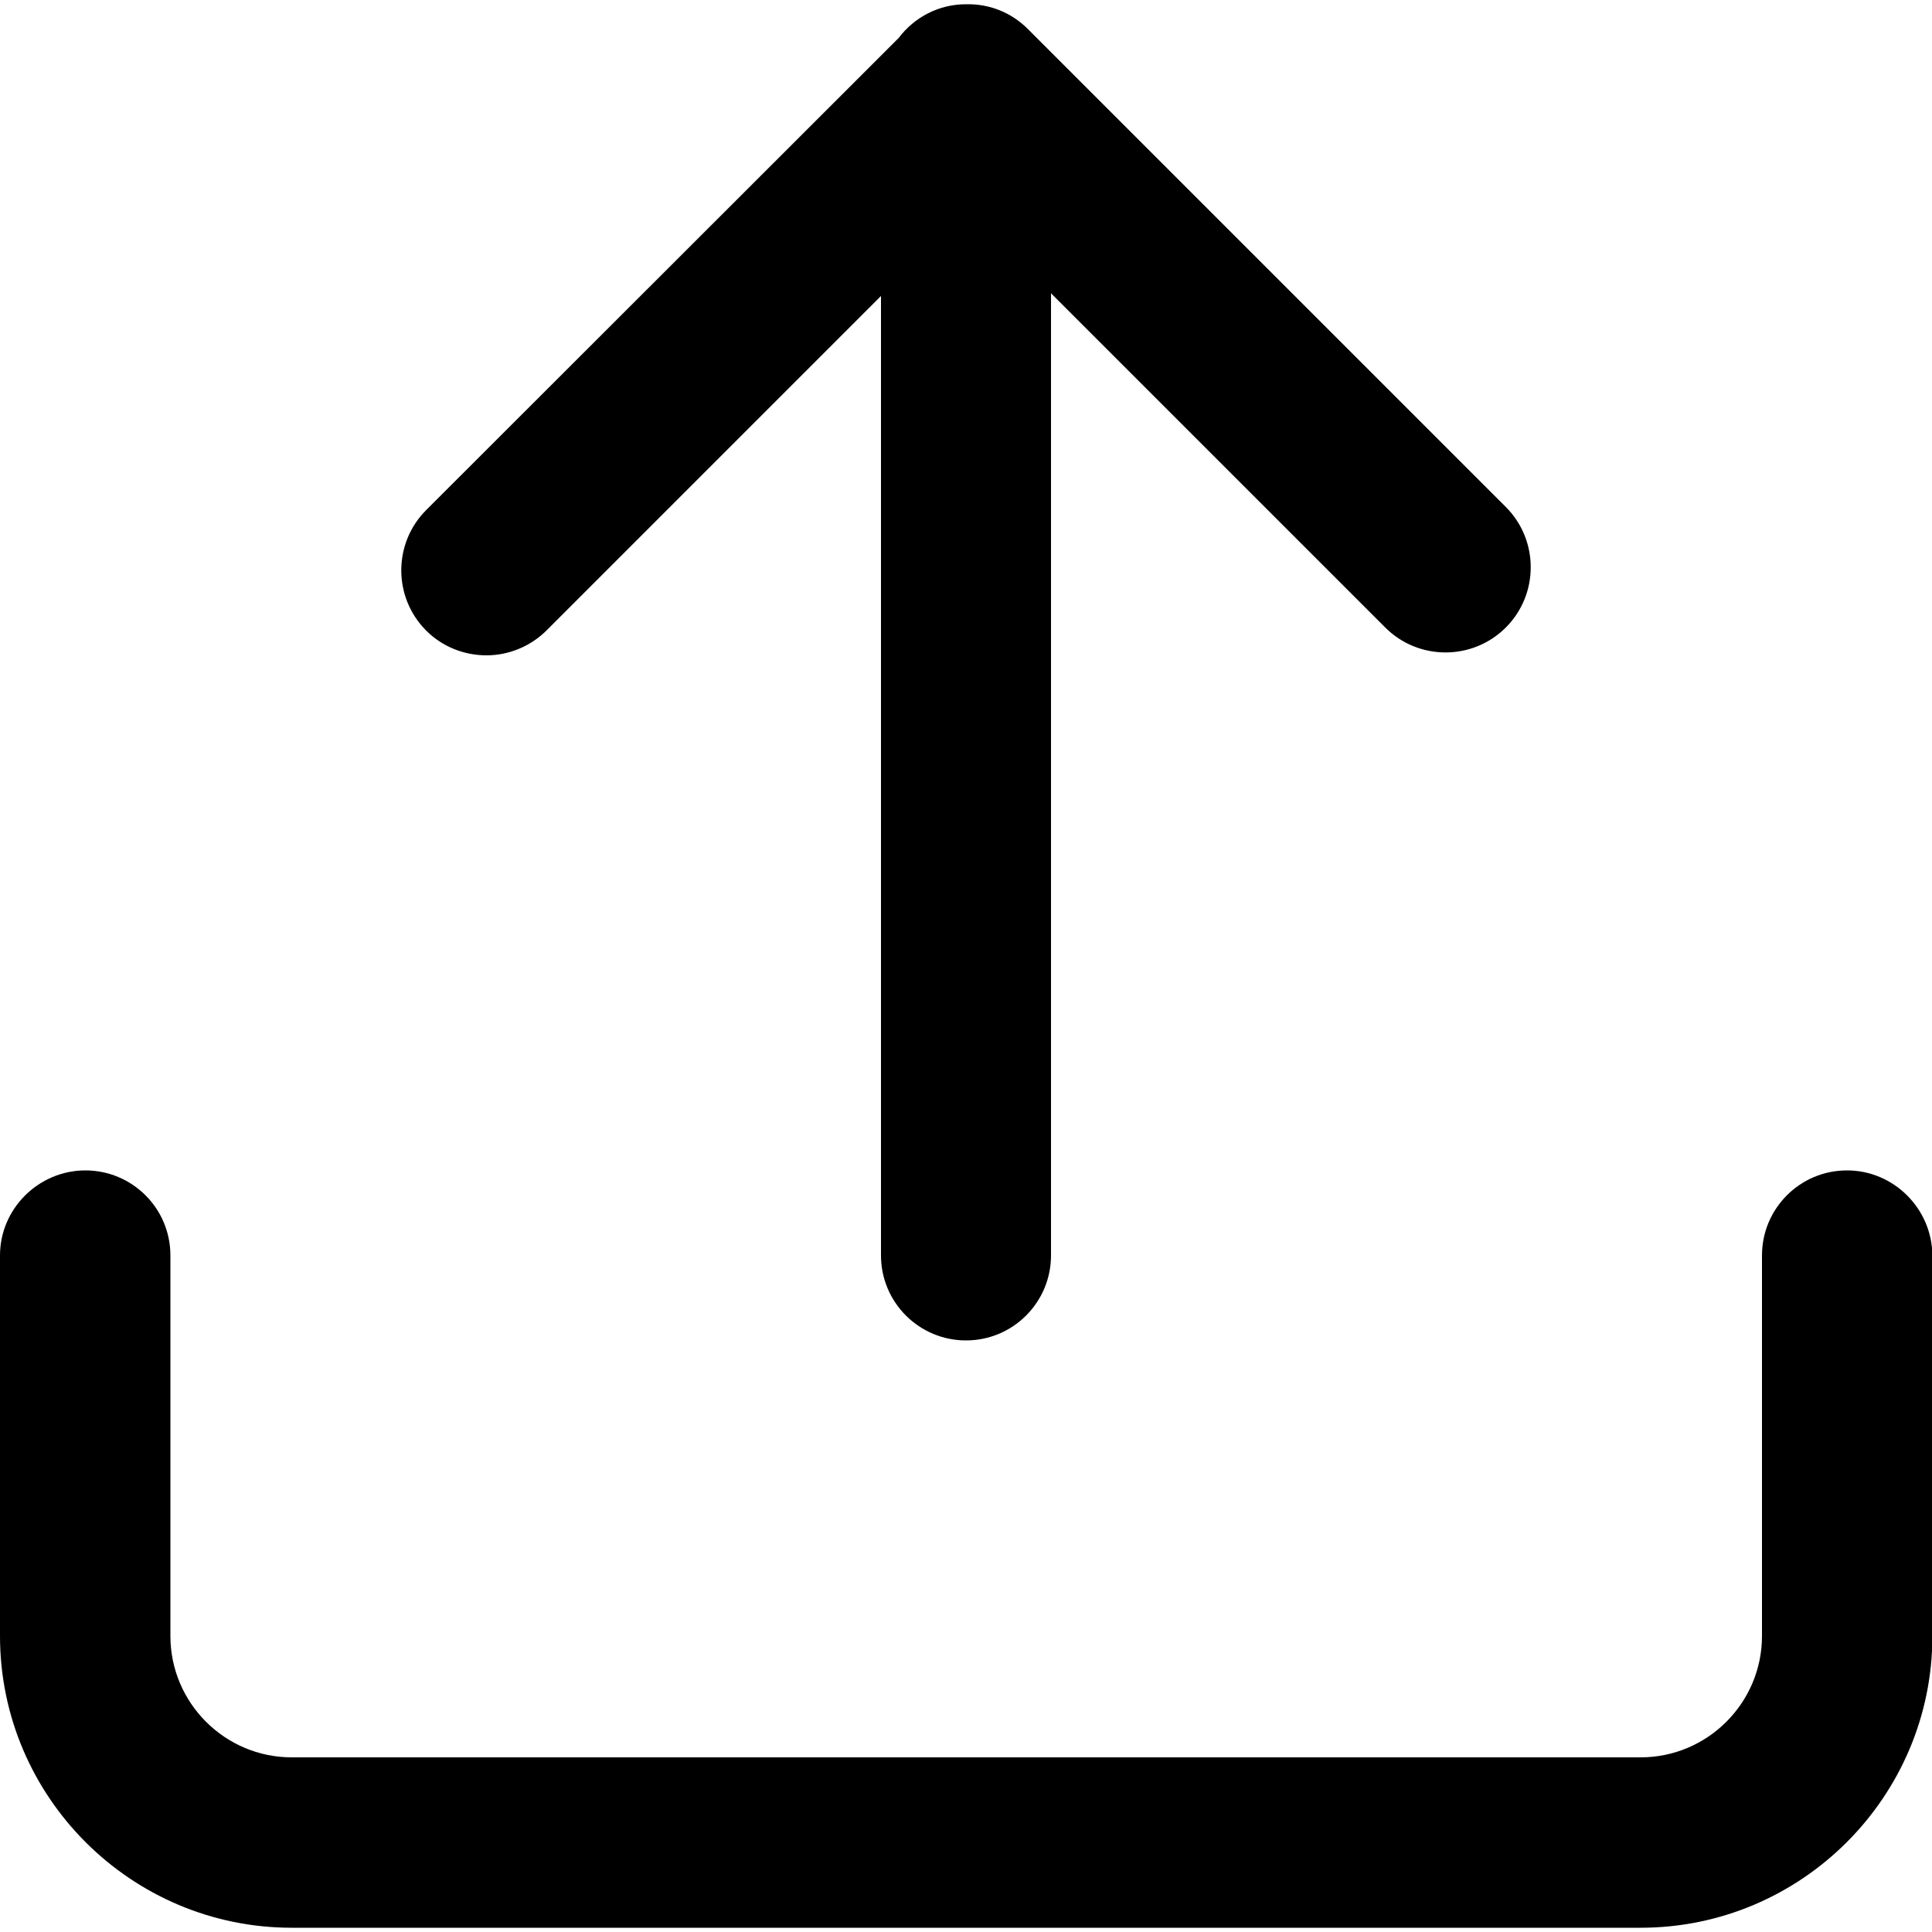
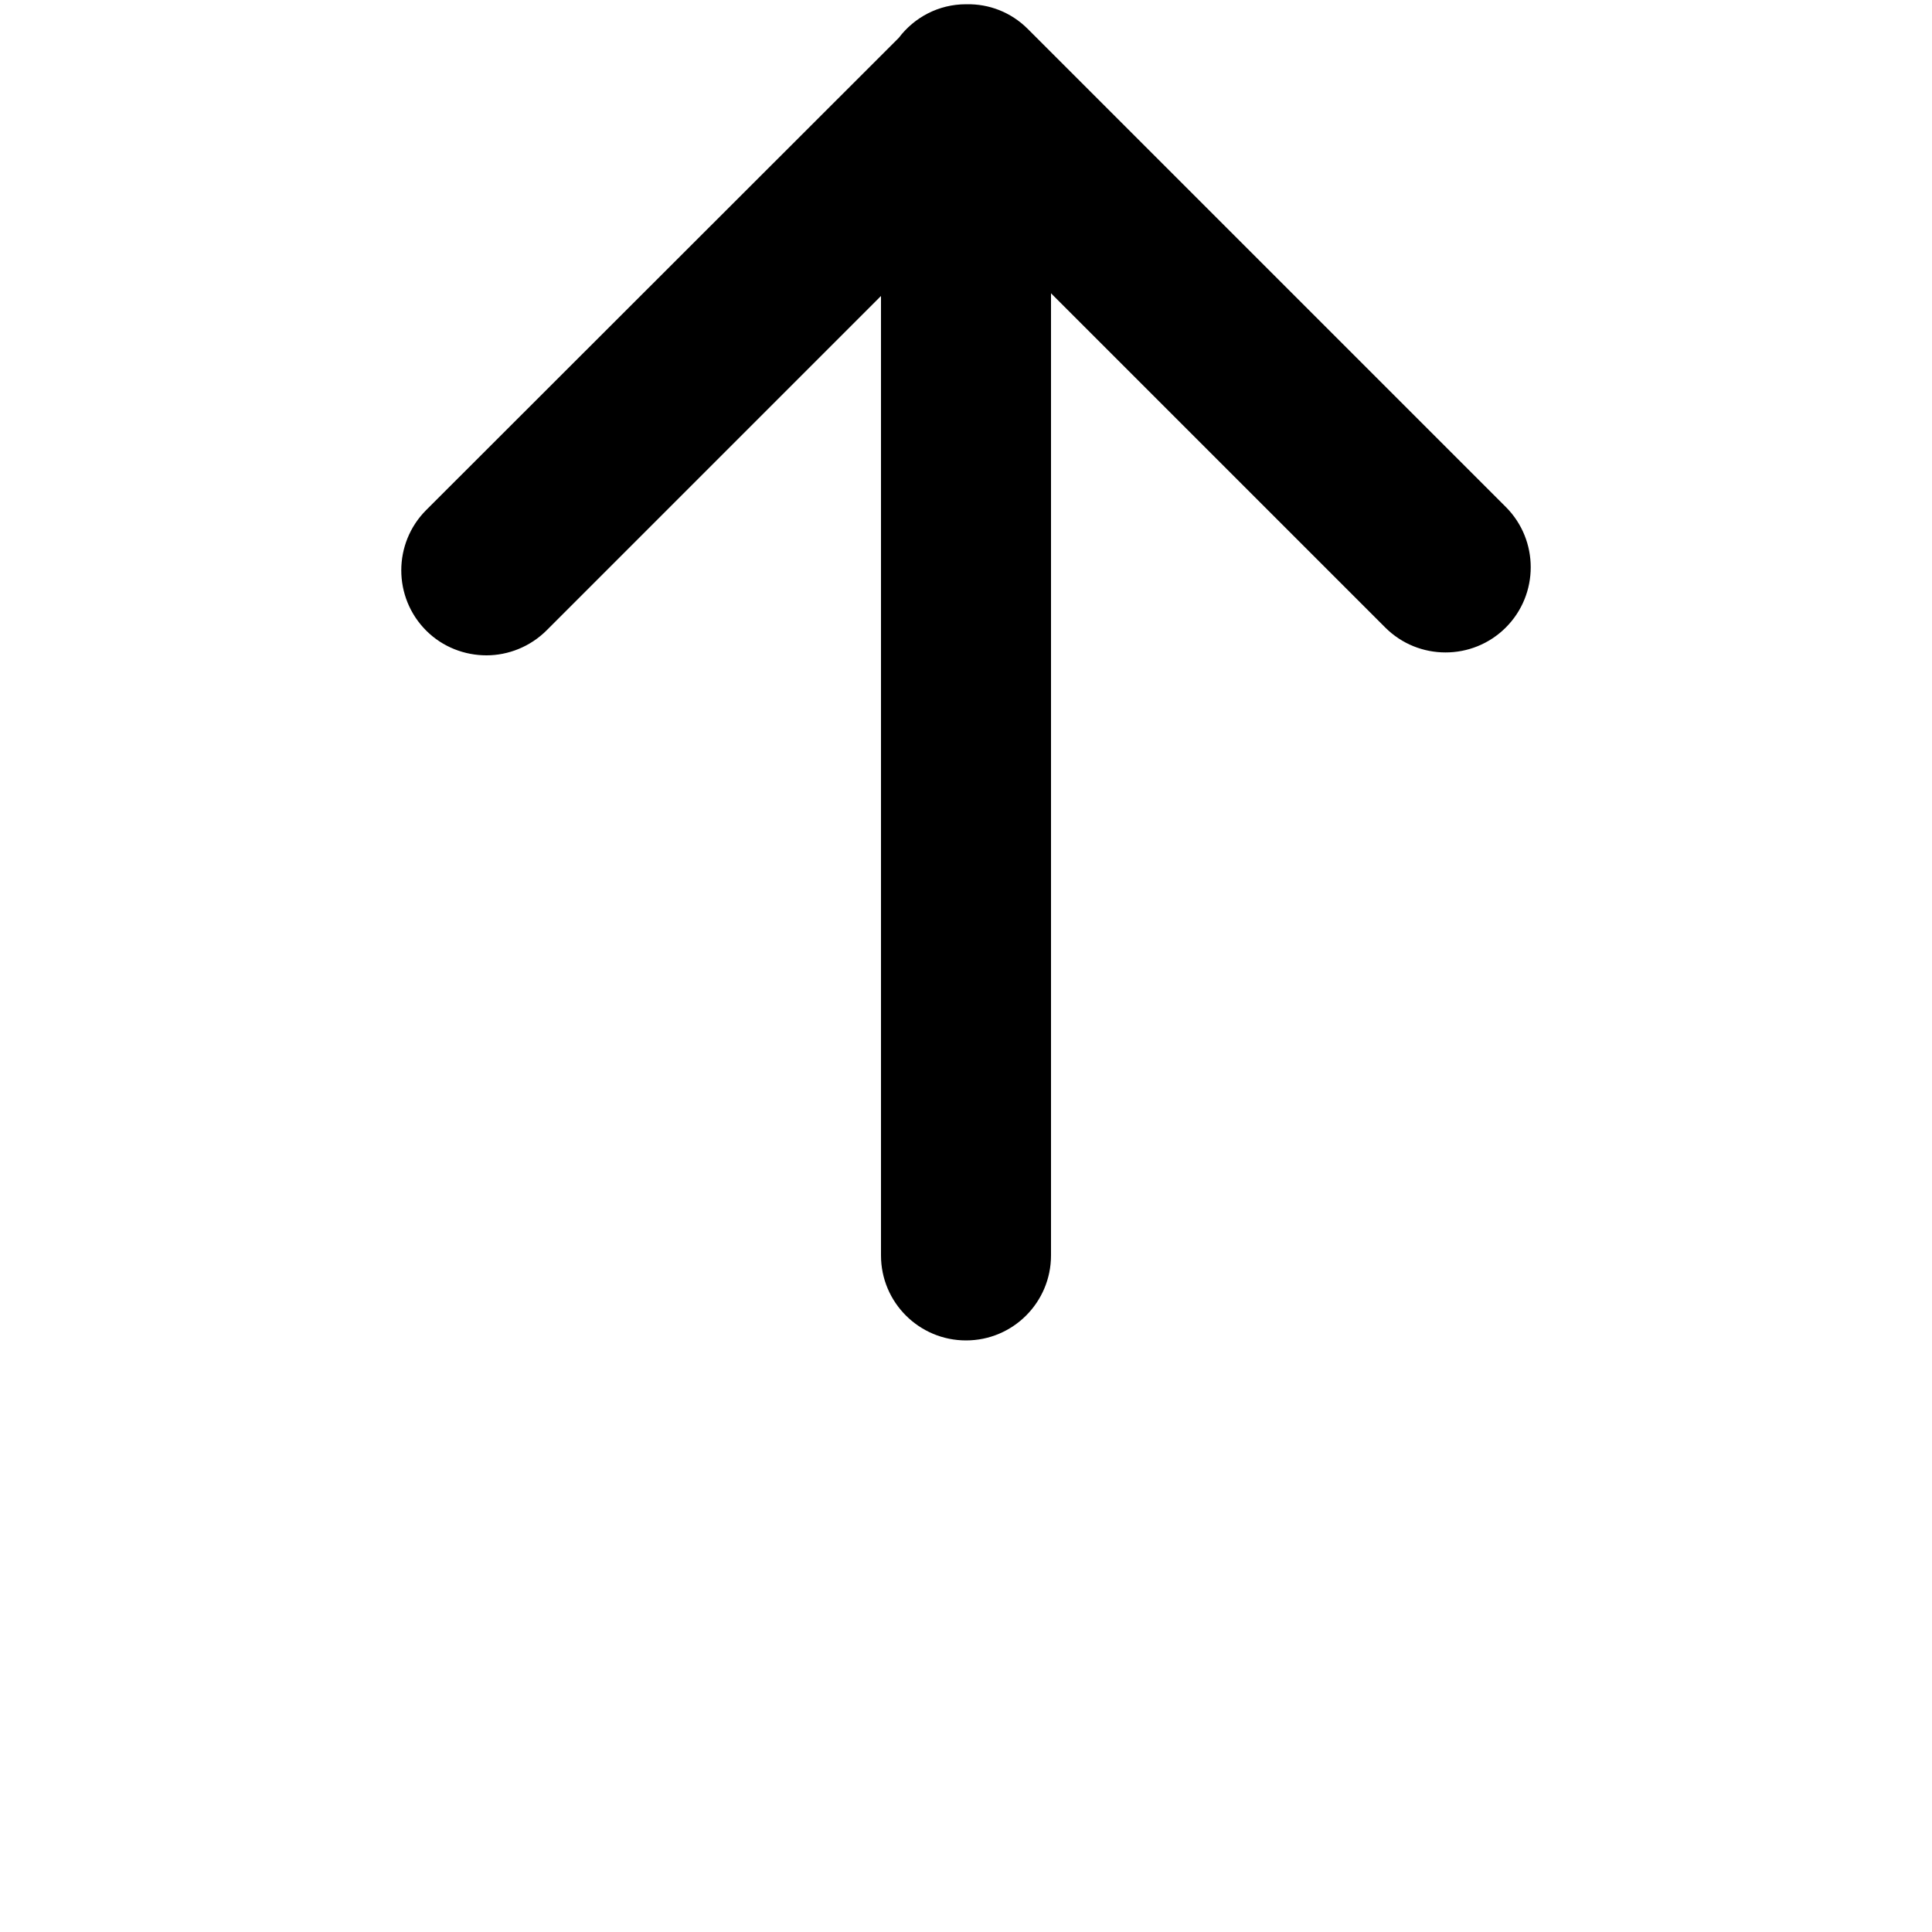
<svg xmlns="http://www.w3.org/2000/svg" version="1.1" id="Layer_1" x="0px" y="0px" viewBox="0 0 50 50" style="enable-background:new 0 0 50 50;" xml:space="preserve">
  <g>
    <path d="M12.59,16.96c0.56,0,1.13-0.22,1.56-0.65l8.65-8.65v24.83c0,1.22,0.99,2.2,2.2,2.2c1.22,0,2.2-0.99,2.2-2.2V7.59l8.65,8.65   c0.86,0.86,2.26,0.86,3.12,0c0.86-0.86,0.86-2.26,0-3.12L26.6,0.75c-0.44-0.44-1.01-0.65-1.58-0.64c-0.01,0-0.01,0-0.02,0   c-0.71,0-1.34,0.34-1.74,0.87L11.03,13.2c-0.86,0.86-0.86,2.26,0,3.12C11.46,16.75,12.03,16.96,12.59,16.96z" />
-     <path d="M47.8,30.29c-1.22,0-2.2,0.99-2.2,2.2v9.85c0,1.73-1.41,3.14-3.14,3.14H7.55c-1.73,0-3.14-1.41-3.14-3.14v-9.85   c0-1.22-0.99-2.2-2.2-2.2S0,31.28,0,32.49v9.85c0,4.16,3.39,7.55,7.55,7.55h34.91c4.16,0,7.55-3.39,7.55-7.55v-9.85   C50,31.28,49.01,30.29,47.8,30.29z" />
  </g>
</svg>